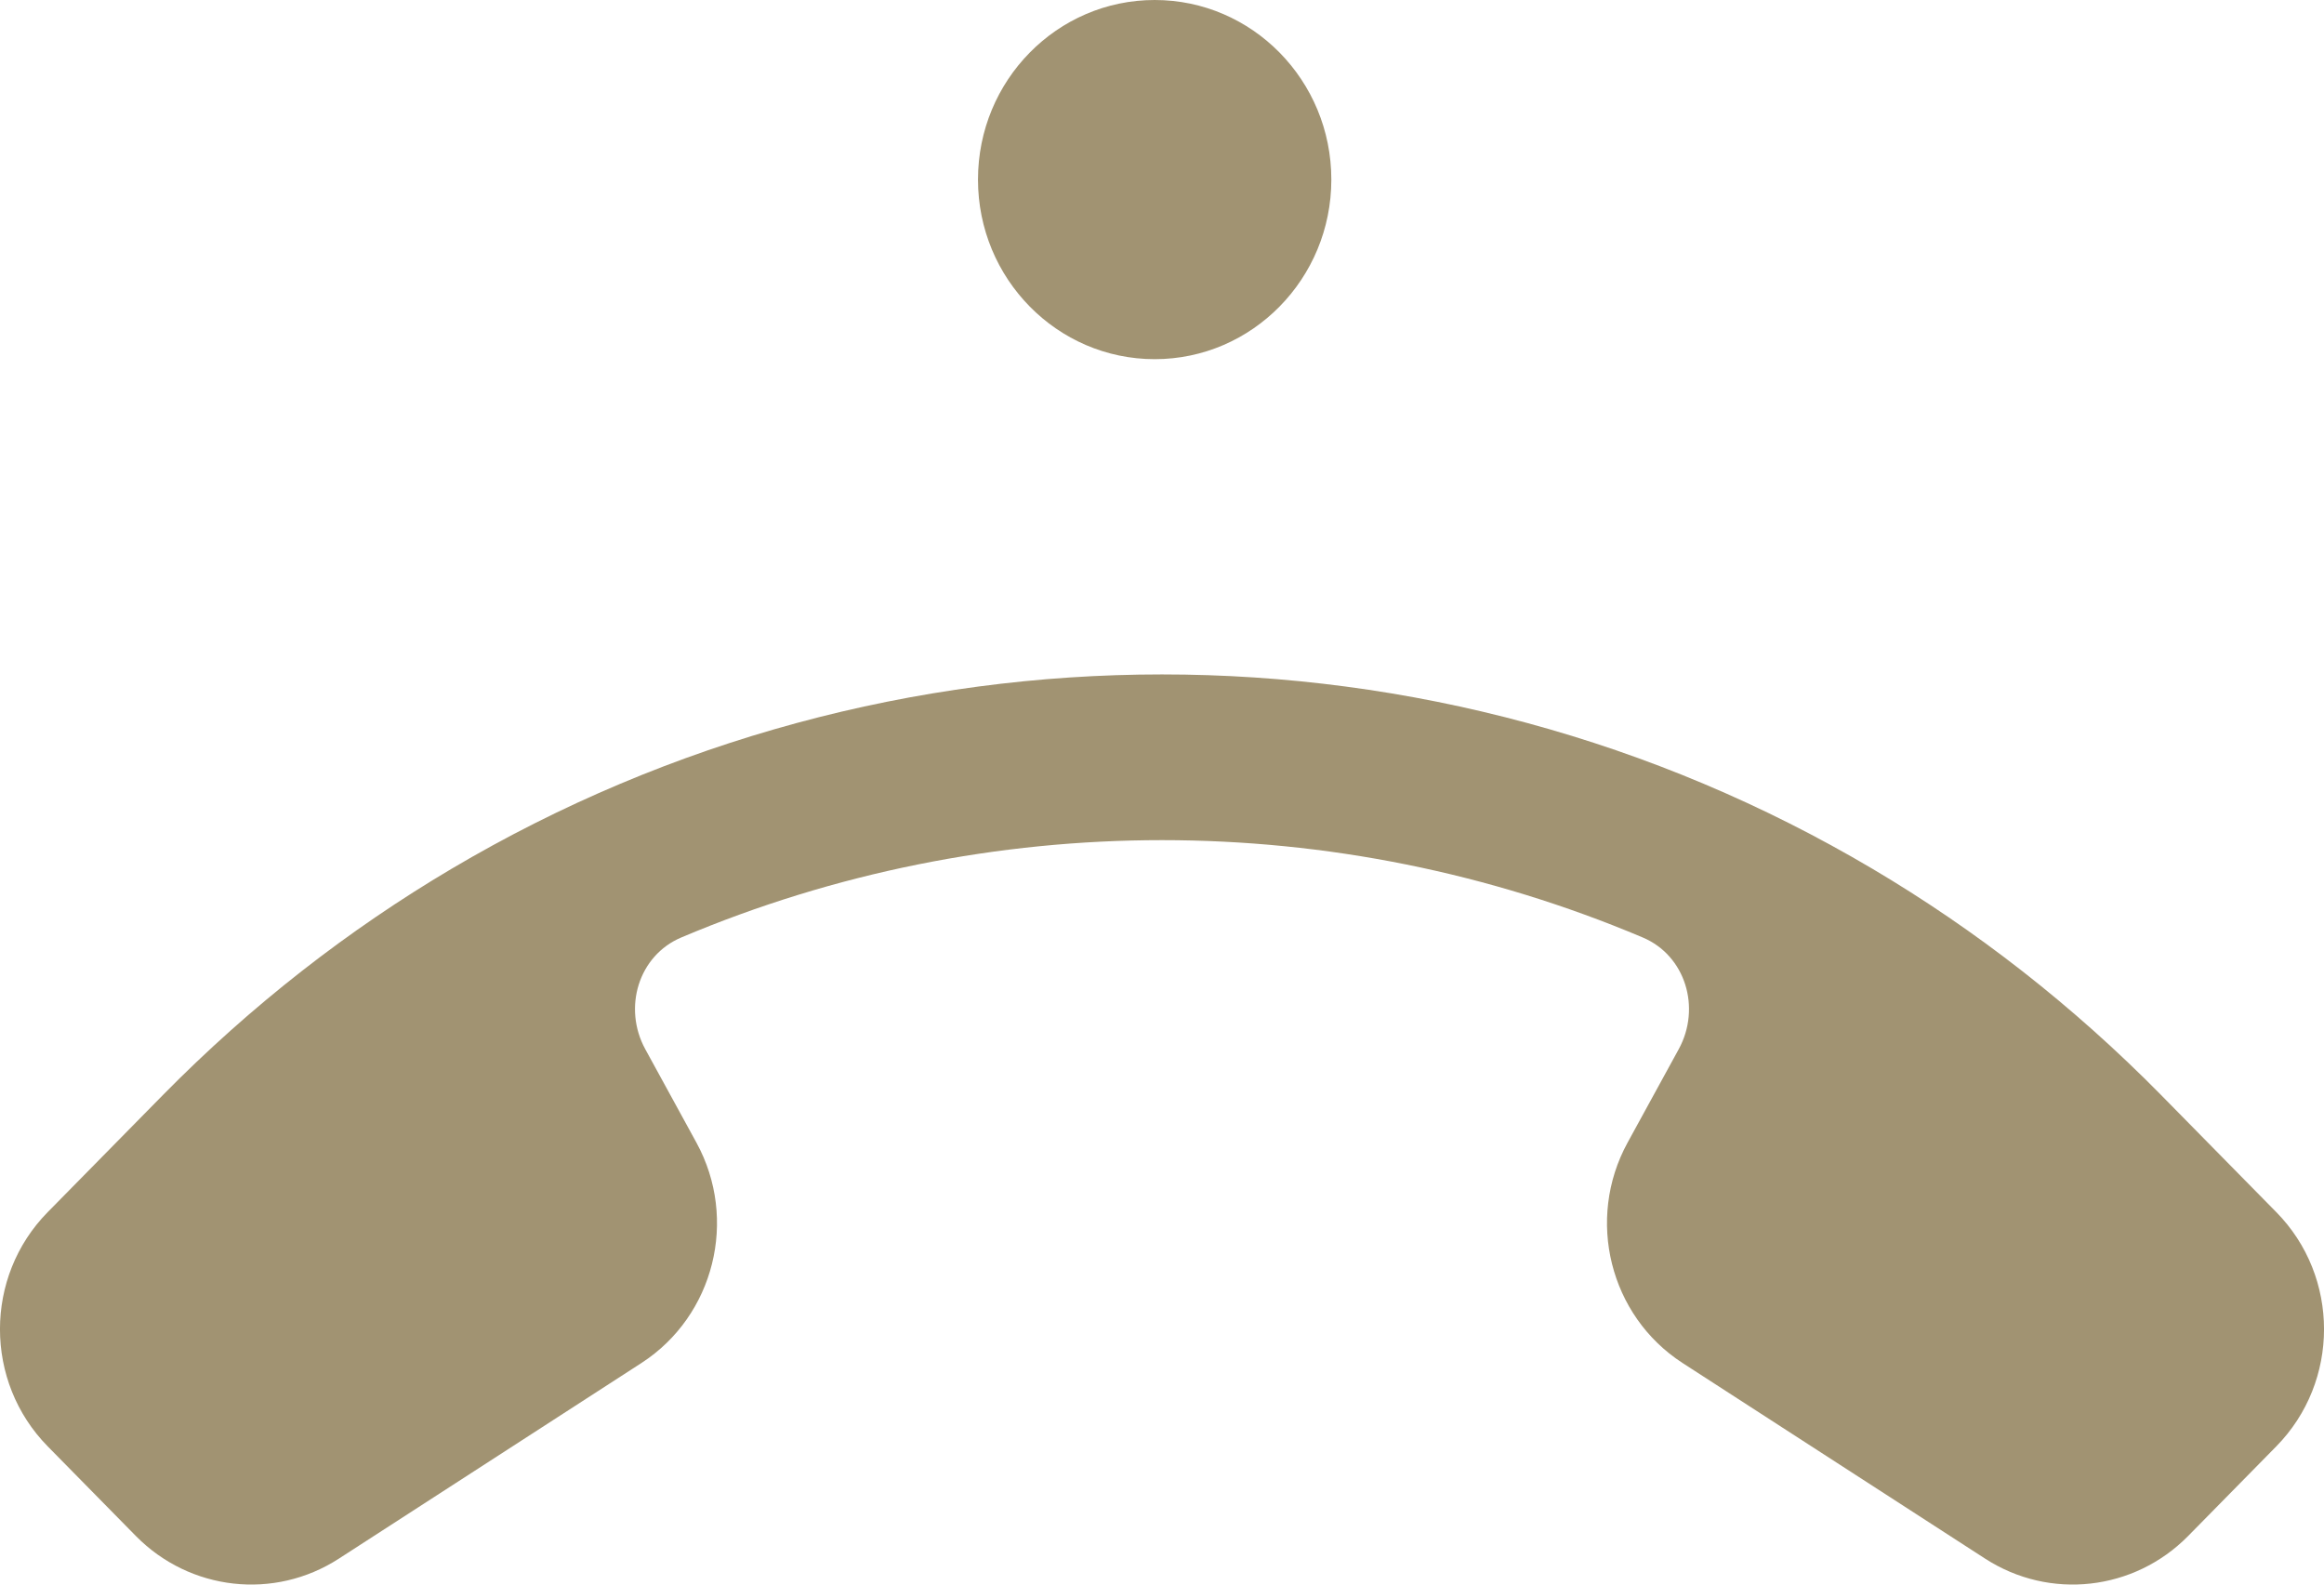
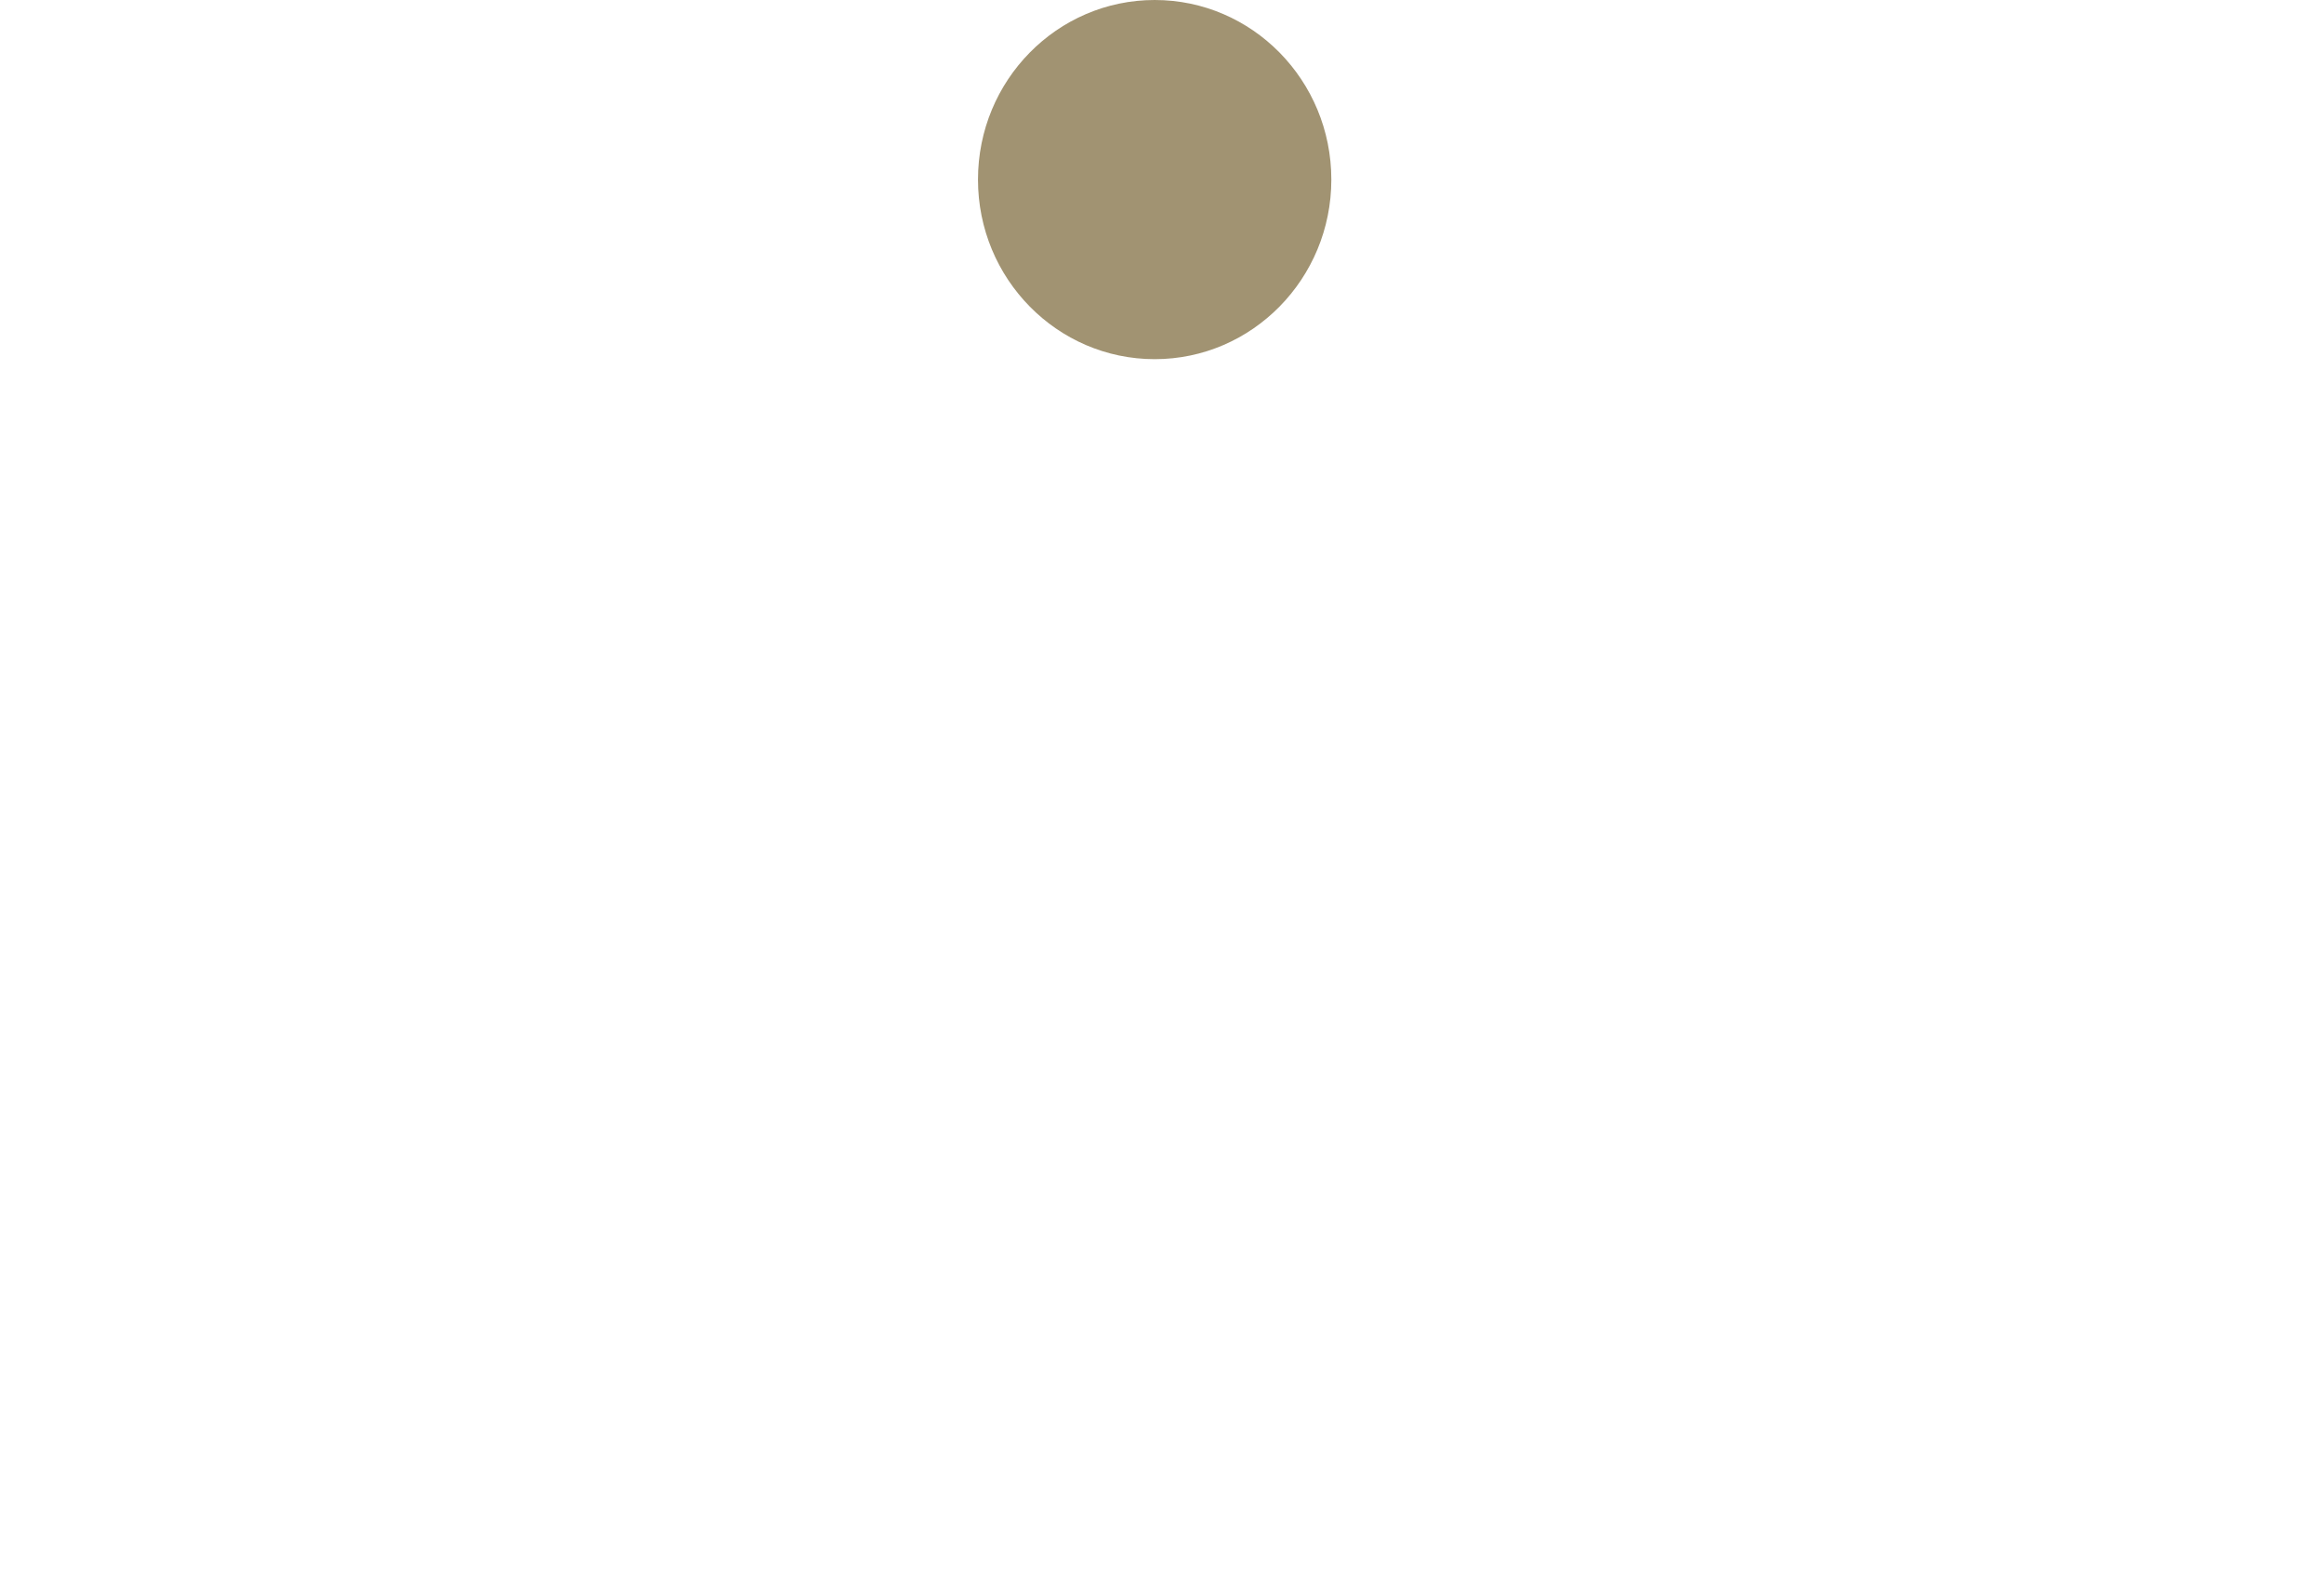
<svg xmlns="http://www.w3.org/2000/svg" width="22" height="15" viewBox="0 0 22 15" fill="none">
  <path d="M10.931 0C10.007 0 9.258 0.761 9.258 1.7C9.258 2.638 10.007 3.4 10.931 3.4C11.854 3.4 12.603 2.638 12.603 1.7C12.603 0.761 11.854 0 10.931 0Z" fill="#A19372" />
-   <path d="M21.548 13.692C22.151 13.079 22.151 12.086 21.548 11.474L20.457 10.365C19.621 9.516 18.702 8.802 17.725 8.224C13.581 5.771 8.419 5.771 4.275 8.224C3.298 8.802 2.379 9.516 1.543 10.365L0.452 11.474C-0.151 12.086 -0.151 13.079 0.452 13.692L1.287 14.541C1.799 15.06 2.597 15.149 3.207 14.755L6.073 12.902C6.761 12.456 6.99 11.543 6.593 10.817L6.108 9.931C5.895 9.54 6.044 9.045 6.45 8.874C9.355 7.646 12.645 7.646 15.55 8.874C15.956 9.045 16.105 9.54 15.892 9.931L15.407 10.817C15.01 11.543 15.239 12.456 15.927 12.902L18.793 14.755C19.403 15.149 20.201 15.06 20.713 14.541L21.548 13.692Z" fill="#A19372" />
</svg>